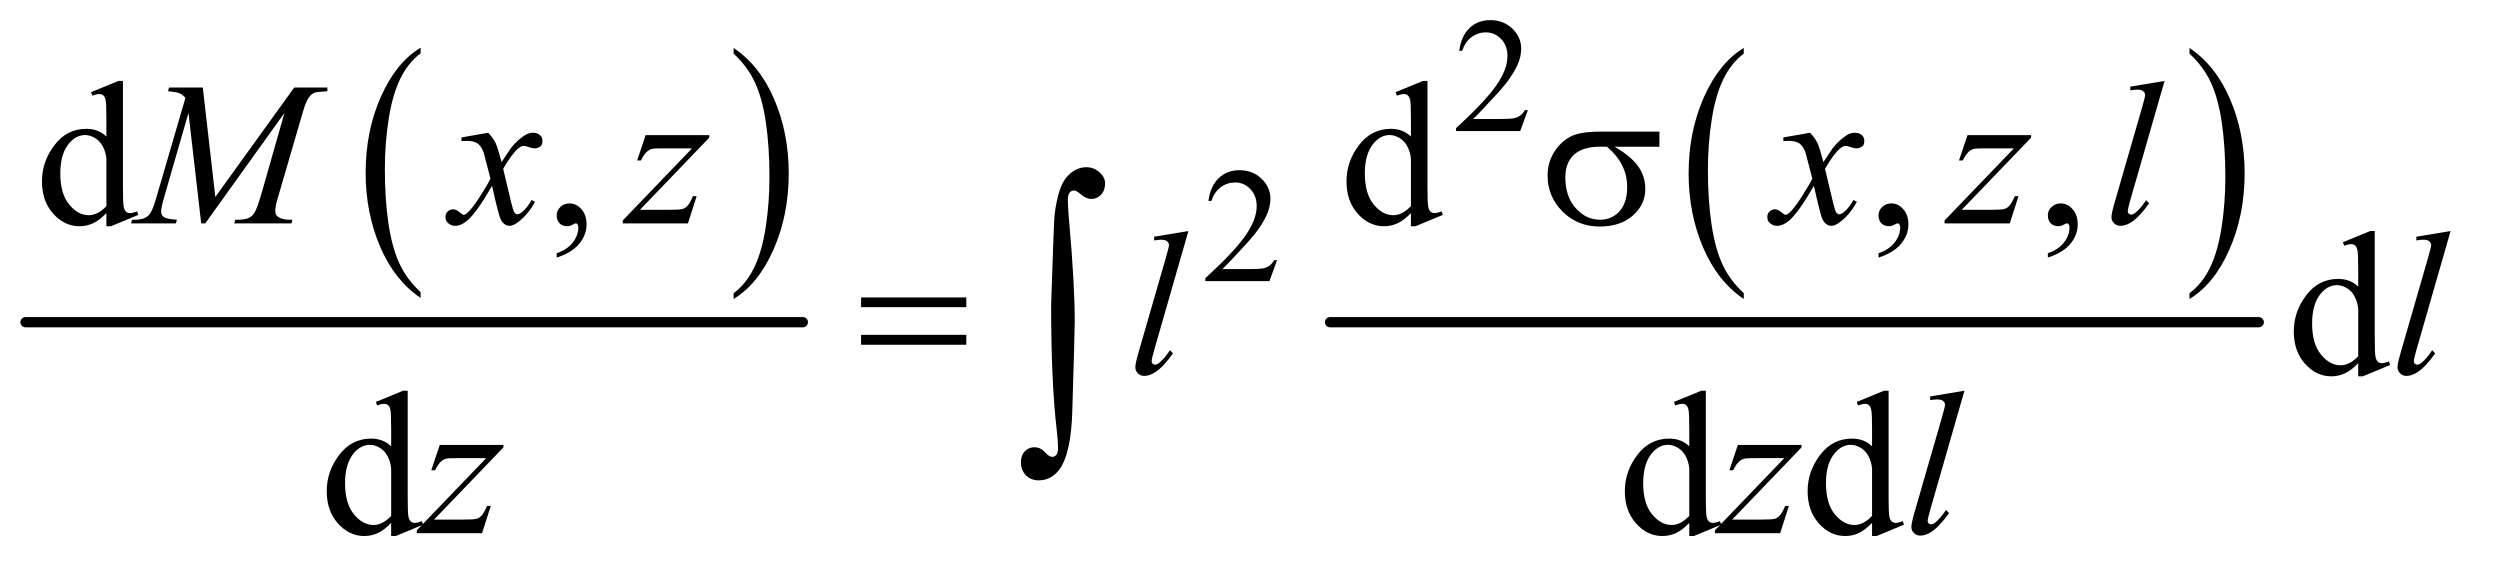
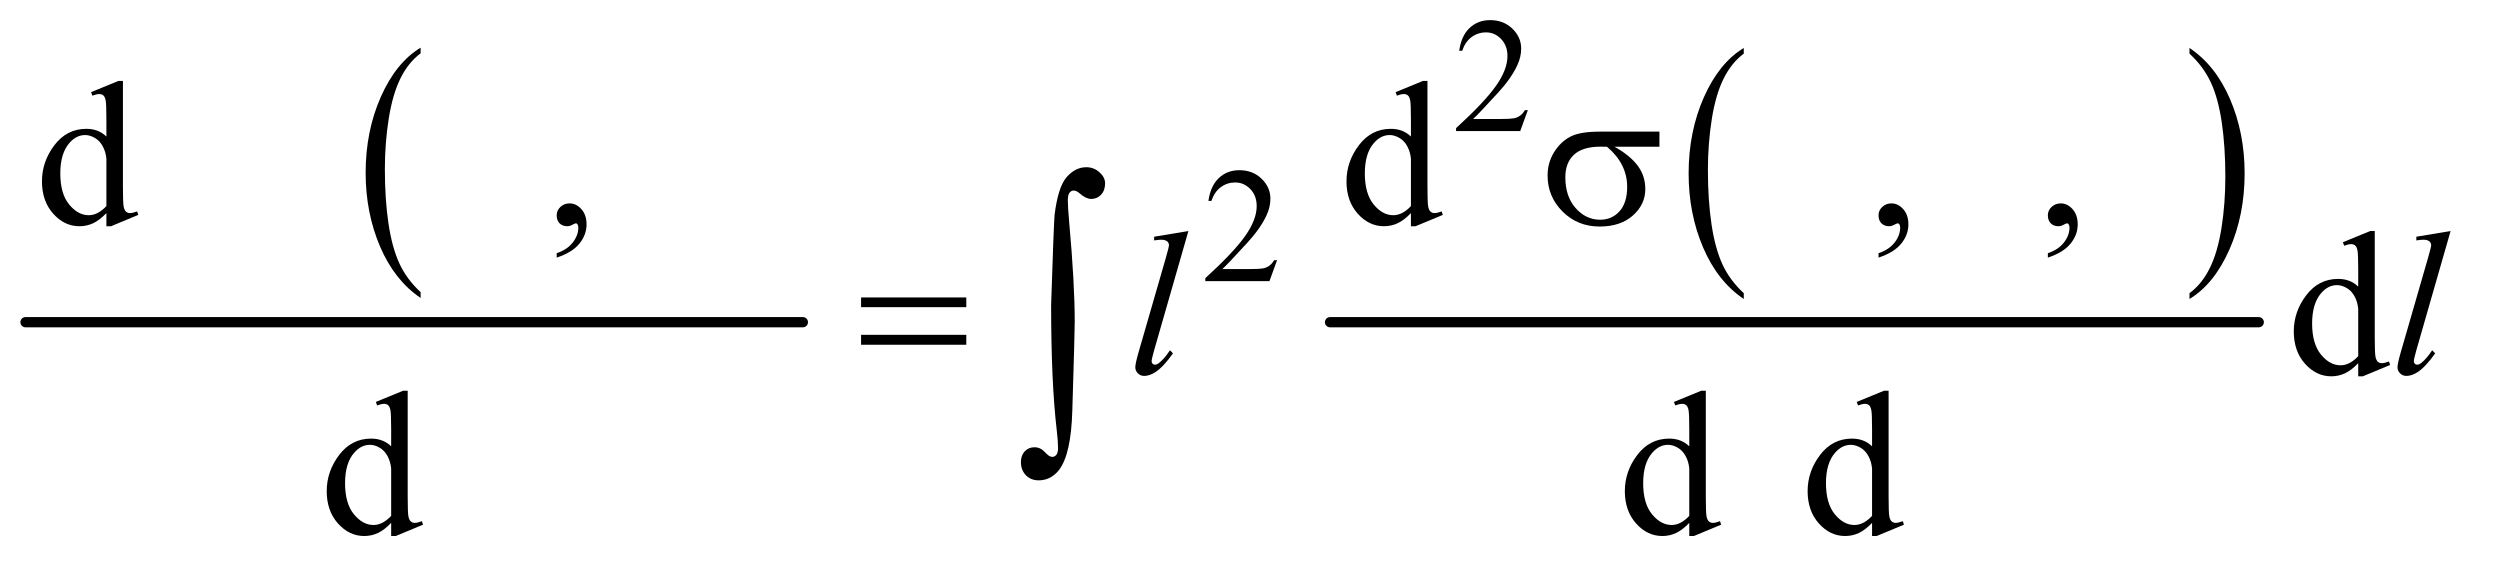
<svg xmlns="http://www.w3.org/2000/svg" stroke-dasharray="none" shape-rendering="auto" font-family="'Dialog'" text-rendering="auto" width="191" fill-opacity="1" color-interpolation="auto" color-rendering="auto" preserveAspectRatio="xMidYMid meet" font-size="12px" viewBox="0 0 191 43" fill="black" stroke="black" image-rendering="auto" stroke-miterlimit="10" stroke-linecap="square" stroke-linejoin="miter" font-style="normal" stroke-width="1" height="43" stroke-dashoffset="0" font-weight="normal" stroke-opacity="1">
  <defs id="genericDefs" />
  <g>
    <defs id="defs1">
      <clipPath clipPathUnits="userSpaceOnUse" id="clipPath1">
        <path d="M0.753 2.787 L121.353 2.787 L121.353 29.964 L0.753 29.964 L0.753 2.787 Z" />
      </clipPath>
      <clipPath clipPathUnits="userSpaceOnUse" id="clipPath2">
        <path d="M24.051 89.051 L24.051 957.324 L3877.105 957.324 L3877.105 89.051 Z" />
      </clipPath>
    </defs>
    <g transform="scale(1.576,1.576) translate(-0.753,-2.787) matrix(0.031,0,0,0.031,0,0)">
      <path d="M682.062 546.781 L682.062 555.797 Q641.406 528.516 618.742 475.703 Q596.078 422.891 596.078 360.125 Q596.078 294.828 619.914 241.18 Q643.75 187.531 682.062 164.438 L682.062 173.25 Q662.906 187.531 650.602 212.305 Q638.297 237.078 632.219 275.188 Q626.141 313.297 626.141 354.656 Q626.141 401.484 631.75 439.273 Q637.359 477.062 648.883 501.945 Q660.406 526.828 682.062 546.781 Z" stroke="none" clip-path="url(#clipPath2)" />
    </g>
    <g transform="matrix(0.049,0,0,0.049,-1.186,-4.392)">
-       <path d="M1168.016 173.25 L1168.016 164.438 Q1208.656 191.516 1231.32 244.32 Q1253.984 297.125 1253.984 359.906 Q1253.984 425.203 1230.156 478.953 Q1206.328 532.703 1168.016 555.797 L1168.016 546.781 Q1187.328 532.5 1199.633 507.727 Q1211.938 482.953 1217.93 444.945 Q1223.922 406.938 1223.922 365.375 Q1223.922 318.75 1218.398 280.852 Q1212.875 242.953 1201.266 218.078 Q1189.656 193.203 1168.016 173.25 Z" stroke="none" clip-path="url(#clipPath2)" />
-     </g>
+       </g>
    <g stroke-width="16" transform="matrix(0.049,0,0,0.049,-1.186,-4.392)" stroke-linejoin="round" stroke-linecap="round">
      <line y2="592" fill="none" x1="64" clip-path="url(#clipPath2)" x2="1276" y1="592" />
    </g>
    <g transform="matrix(0.049,0,0,0.049,-1.186,-4.392)">
      <path d="M2743.062 546.781 L2743.062 555.797 Q2702.406 528.516 2679.742 475.703 Q2657.078 422.891 2657.078 360.125 Q2657.078 294.828 2680.914 241.18 Q2704.75 187.531 2743.062 164.438 L2743.062 173.25 Q2723.906 187.531 2711.602 212.305 Q2699.297 237.078 2693.219 275.188 Q2687.141 313.297 2687.141 354.656 Q2687.141 401.484 2692.75 439.273 Q2698.359 477.062 2709.883 501.945 Q2721.406 526.828 2743.062 546.781 Z" stroke="none" clip-path="url(#clipPath2)" />
    </g>
    <g transform="matrix(0.049,0,0,0.049,-1.186,-4.392)">
      <path d="M3438.016 173.25 L3438.016 164.438 Q3478.656 191.516 3501.32 244.32 Q3523.984 297.125 3523.984 359.906 Q3523.984 425.203 3500.156 478.953 Q3476.328 532.703 3438.016 555.797 L3438.016 546.781 Q3457.328 532.5 3469.633 507.727 Q3481.938 482.953 3487.93 444.945 Q3493.922 406.938 3493.922 365.375 Q3493.922 318.75 3488.398 280.852 Q3482.875 242.953 3471.266 218.078 Q3459.656 193.203 3438.016 173.25 Z" stroke="none" clip-path="url(#clipPath2)" />
    </g>
    <g stroke-width="16" transform="matrix(0.049,0,0,0.049,-1.186,-4.392)" stroke-linejoin="round" stroke-linecap="round">
      <line y2="592" fill="none" x1="2098" clip-path="url(#clipPath2)" x2="3546" y1="592" />
    </g>
    <g transform="matrix(0.049,0,0,0.049,-1.186,-4.392)">
      <path d="M2406.375 261.375 L2394.5 294 L2294.5 294 L2294.5 289.375 Q2338.625 249.125 2356.625 223.625 Q2374.625 198.125 2374.625 177 Q2374.625 160.875 2364.75 150.5 Q2354.875 140.125 2341.125 140.125 Q2328.625 140.125 2318.688 147.438 Q2308.75 154.75 2304 168.875 L2299.375 168.875 Q2302.5 145.75 2315.438 133.375 Q2328.375 121 2347.75 121 Q2368.375 121 2382.188 134.25 Q2396 147.5 2396 165.5 Q2396 178.375 2390 191.25 Q2380.75 211.5 2360 234.125 Q2328.875 268.125 2321.125 275.125 L2365.375 275.125 Q2378.875 275.125 2384.312 274.125 Q2389.75 273.125 2394.125 270.062 Q2398.5 267 2401.75 261.375 L2406.375 261.375 Z" stroke="none" clip-path="url(#clipPath2)" />
    </g>
    <g transform="matrix(0.049,0,0,0.049,-1.186,-4.392)">
      <path d="M2015.375 495.375 L2003.5 528 L1903.5 528 L1903.5 523.375 Q1947.625 483.125 1965.625 457.625 Q1983.625 432.125 1983.625 411 Q1983.625 394.875 1973.75 384.5 Q1963.875 374.125 1950.125 374.125 Q1937.625 374.125 1927.688 381.438 Q1917.75 388.75 1913 402.875 L1908.375 402.875 Q1911.5 379.75 1924.438 367.375 Q1937.375 355 1956.75 355 Q1977.375 355 1991.188 368.25 Q2005 381.5 2005 399.5 Q2005 412.375 1999 425.25 Q1989.75 445.5 1969 468.125 Q1937.875 502.125 1930.125 509.125 L1974.375 509.125 Q1987.875 509.125 1993.312 508.125 Q1998.75 507.125 2003.125 504.062 Q2007.5 501 2010.75 495.375 L2015.375 495.375 Z" stroke="none" clip-path="url(#clipPath2)" />
    </g>
    <g transform="matrix(0.049,0,0,0.049,-1.186,-4.392)">
      <path d="M190.094 421.906 Q179.625 432.844 169.625 437.609 Q159.625 442.375 148.062 442.375 Q124.625 442.375 107.125 422.766 Q89.625 403.156 89.625 372.375 Q89.625 341.594 109 316.047 Q128.375 290.5 158.844 290.5 Q177.75 290.5 190.094 302.531 L190.094 276.125 Q190.094 251.594 188.922 245.969 Q187.75 240.344 185.25 238.312 Q182.75 236.281 179 236.281 Q174.938 236.281 168.219 238.781 L166.188 233.312 L208.844 215.812 L215.875 215.812 L215.875 381.281 Q215.875 406.438 217.047 411.984 Q218.219 417.531 220.797 419.719 Q223.375 421.906 226.812 421.906 Q231.031 421.906 238.062 419.25 L239.781 424.719 L197.281 442.375 L190.094 442.375 L190.094 421.906 ZM190.094 410.969 L190.094 337.219 Q189.156 326.594 184.469 317.844 Q179.781 309.094 172.047 304.641 Q164.312 300.188 156.969 300.188 Q143.219 300.188 132.438 312.531 Q118.219 328.781 118.219 360.031 Q118.219 391.594 131.969 408.391 Q145.719 425.188 162.594 425.188 Q176.812 425.188 190.094 410.969 ZM892.188 491.281 L892.188 484.406 Q908.281 479.094 917.109 467.922 Q925.938 456.75 925.938 444.25 Q925.938 441.281 924.531 439.25 Q923.438 437.844 922.344 437.844 Q920.625 437.844 914.844 440.969 Q912.031 442.375 908.906 442.375 Q901.25 442.375 896.719 437.844 Q892.188 433.312 892.188 425.344 Q892.188 417.688 898.047 412.219 Q903.906 406.75 912.344 406.75 Q922.656 406.75 930.703 415.734 Q938.75 424.719 938.75 439.562 Q938.75 455.656 927.578 469.484 Q916.406 483.312 892.188 491.281 ZM2224.094 421.906 Q2213.625 432.844 2203.625 437.609 Q2193.625 442.375 2182.062 442.375 Q2158.625 442.375 2141.125 422.766 Q2123.625 403.156 2123.625 372.375 Q2123.625 341.594 2143 316.047 Q2162.375 290.5 2192.844 290.5 Q2211.75 290.5 2224.094 302.531 L2224.094 276.125 Q2224.094 251.594 2222.922 245.969 Q2221.75 240.344 2219.25 238.312 Q2216.75 236.281 2213 236.281 Q2208.938 236.281 2202.219 238.781 L2200.188 233.312 L2242.844 215.812 L2249.875 215.812 L2249.875 381.281 Q2249.875 406.438 2251.047 411.984 Q2252.219 417.531 2254.797 419.719 Q2257.375 421.906 2260.812 421.906 Q2265.031 421.906 2272.062 419.25 L2273.781 424.719 L2231.281 442.375 L2224.094 442.375 L2224.094 421.906 ZM2224.094 410.969 L2224.094 337.219 Q2223.156 326.594 2218.469 317.844 Q2213.781 309.094 2206.047 304.641 Q2198.312 300.188 2190.969 300.188 Q2177.219 300.188 2166.438 312.531 Q2152.219 328.781 2152.219 360.031 Q2152.219 391.594 2165.969 408.391 Q2179.719 425.188 2196.594 425.188 Q2210.812 425.188 2224.094 410.969 ZM2953.188 491.281 L2953.188 484.406 Q2969.281 479.094 2978.109 467.922 Q2986.938 456.75 2986.938 444.25 Q2986.938 441.281 2985.531 439.25 Q2984.438 437.844 2983.344 437.844 Q2981.625 437.844 2975.844 440.969 Q2973.031 442.375 2969.906 442.375 Q2962.25 442.375 2957.719 437.844 Q2953.188 433.312 2953.188 425.344 Q2953.188 417.688 2959.047 412.219 Q2964.906 406.75 2973.344 406.75 Q2983.656 406.75 2991.703 415.734 Q2999.75 424.719 2999.75 439.562 Q2999.75 455.656 2988.578 469.484 Q2977.406 483.312 2953.188 491.281 ZM3217.188 491.281 L3217.188 484.406 Q3233.281 479.094 3242.109 467.922 Q3250.938 456.75 3250.938 444.25 Q3250.938 441.281 3249.531 439.25 Q3248.438 437.844 3247.344 437.844 Q3245.625 437.844 3239.844 440.969 Q3237.031 442.375 3233.906 442.375 Q3226.25 442.375 3221.719 437.844 Q3217.188 433.312 3217.188 425.344 Q3217.188 417.688 3223.047 412.219 Q3228.906 406.75 3237.344 406.75 Q3247.656 406.75 3255.703 415.734 Q3263.75 424.719 3263.75 439.562 Q3263.75 455.656 3252.578 469.484 Q3241.406 483.312 3217.188 491.281 Z" stroke="none" clip-path="url(#clipPath2)" />
    </g>
    <g transform="matrix(0.049,0,0,0.049,-1.186,-4.392)">
-       <path d="M3701.094 655.906 Q3690.625 666.844 3680.625 671.609 Q3670.625 676.375 3659.062 676.375 Q3635.625 676.375 3618.125 656.766 Q3600.625 637.156 3600.625 606.375 Q3600.625 575.594 3620 550.047 Q3639.375 524.5 3669.844 524.5 Q3688.75 524.5 3701.094 536.531 L3701.094 510.125 Q3701.094 485.594 3699.922 479.969 Q3698.75 474.344 3696.25 472.312 Q3693.75 470.281 3690 470.281 Q3685.938 470.281 3679.219 472.781 L3677.188 467.312 L3719.844 449.812 L3726.875 449.812 L3726.875 615.281 Q3726.875 640.438 3728.047 645.984 Q3729.219 651.531 3731.797 653.719 Q3734.375 655.906 3737.812 655.906 Q3742.031 655.906 3749.062 653.25 L3750.781 658.719 L3708.281 676.375 L3701.094 676.375 L3701.094 655.906 ZM3701.094 644.969 L3701.094 571.219 Q3700.156 560.594 3695.469 551.844 Q3690.781 543.094 3683.047 538.641 Q3675.312 534.188 3667.969 534.188 Q3654.219 534.188 3643.438 546.531 Q3629.219 562.781 3629.219 594.031 Q3629.219 625.594 3642.969 642.391 Q3656.719 659.188 3673.594 659.188 Q3687.812 659.188 3701.094 644.969 Z" stroke="none" clip-path="url(#clipPath2)" />
+       <path d="M3701.094 655.906 Q3690.625 666.844 3680.625 671.609 Q3670.625 676.375 3659.062 676.375 Q3635.625 676.375 3618.125 656.766 Q3600.625 637.156 3600.625 606.375 Q3600.625 575.594 3620 550.047 Q3639.375 524.5 3669.844 524.5 Q3688.75 524.5 3701.094 536.531 L3701.094 510.125 Q3701.094 485.594 3699.922 479.969 Q3698.75 474.344 3696.25 472.312 Q3693.75 470.281 3690 470.281 Q3685.938 470.281 3679.219 472.781 L3677.188 467.312 L3719.844 449.812 L3726.875 449.812 L3726.875 615.281 Q3726.875 640.438 3728.047 645.984 Q3729.219 651.531 3731.797 653.719 Q3734.375 655.906 3737.812 655.906 Q3742.031 655.906 3749.062 653.25 L3750.781 658.719 L3708.281 676.375 L3701.094 676.375 L3701.094 655.906 ZL3701.094 571.219 Q3700.156 560.594 3695.469 551.844 Q3690.781 543.094 3683.047 538.641 Q3675.312 534.188 3667.969 534.188 Q3654.219 534.188 3643.438 546.531 Q3629.219 562.781 3629.219 594.031 Q3629.219 625.594 3642.969 642.391 Q3656.719 659.188 3673.594 659.188 Q3687.812 659.188 3701.094 644.969 Z" stroke="none" clip-path="url(#clipPath2)" />
    </g>
    <g transform="matrix(0.049,0,0,0.049,-1.186,-4.392)">
      <path d="M634.094 904.906 Q623.625 915.844 613.625 920.609 Q603.625 925.375 592.062 925.375 Q568.625 925.375 551.125 905.766 Q533.625 886.156 533.625 855.375 Q533.625 824.594 553 799.047 Q572.375 773.5 602.844 773.5 Q621.75 773.5 634.094 785.531 L634.094 759.125 Q634.094 734.594 632.922 728.969 Q631.75 723.344 629.25 721.312 Q626.75 719.281 623 719.281 Q618.938 719.281 612.219 721.781 L610.188 716.312 L652.844 698.812 L659.875 698.812 L659.875 864.281 Q659.875 889.438 661.047 894.984 Q662.219 900.531 664.797 902.719 Q667.375 904.906 670.812 904.906 Q675.031 904.906 682.062 902.25 L683.781 907.719 L641.281 925.375 L634.094 925.375 L634.094 904.906 ZM634.094 893.969 L634.094 820.219 Q633.156 809.594 628.469 800.844 Q623.781 792.094 616.047 787.641 Q608.312 783.188 600.969 783.188 Q587.219 783.188 576.438 795.531 Q562.219 811.781 562.219 843.031 Q562.219 874.594 575.969 891.391 Q589.719 908.188 606.594 908.188 Q620.812 908.188 634.094 893.969 ZM2658.094 904.906 Q2647.625 915.844 2637.625 920.609 Q2627.625 925.375 2616.062 925.375 Q2592.625 925.375 2575.125 905.766 Q2557.625 886.156 2557.625 855.375 Q2557.625 824.594 2577 799.047 Q2596.375 773.5 2626.844 773.5 Q2645.75 773.5 2658.094 785.531 L2658.094 759.125 Q2658.094 734.594 2656.922 728.969 Q2655.75 723.344 2653.25 721.312 Q2650.75 719.281 2647 719.281 Q2642.938 719.281 2636.219 721.781 L2634.188 716.312 L2676.844 698.812 L2683.875 698.812 L2683.875 864.281 Q2683.875 889.438 2685.047 894.984 Q2686.219 900.531 2688.797 902.719 Q2691.375 904.906 2694.812 904.906 Q2699.031 904.906 2706.062 902.25 L2707.781 907.719 L2665.281 925.375 L2658.094 925.375 L2658.094 904.906 ZM2658.094 893.969 L2658.094 820.219 Q2657.156 809.594 2652.469 800.844 Q2647.781 792.094 2640.047 787.641 Q2632.312 783.188 2624.969 783.188 Q2611.219 783.188 2600.438 795.531 Q2586.219 811.781 2586.219 843.031 Q2586.219 874.594 2599.969 891.391 Q2613.719 908.188 2630.594 908.188 Q2644.812 908.188 2658.094 893.969 ZM2943.094 904.906 Q2932.625 915.844 2922.625 920.609 Q2912.625 925.375 2901.062 925.375 Q2877.625 925.375 2860.125 905.766 Q2842.625 886.156 2842.625 855.375 Q2842.625 824.594 2862 799.047 Q2881.375 773.5 2911.844 773.5 Q2930.75 773.5 2943.094 785.531 L2943.094 759.125 Q2943.094 734.594 2941.922 728.969 Q2940.75 723.344 2938.25 721.312 Q2935.75 719.281 2932 719.281 Q2927.938 719.281 2921.219 721.781 L2919.188 716.312 L2961.844 698.812 L2968.875 698.812 L2968.875 864.281 Q2968.875 889.438 2970.047 894.984 Q2971.219 900.531 2973.797 902.719 Q2976.375 904.906 2979.812 904.906 Q2984.031 904.906 2991.062 902.25 L2992.781 907.719 L2950.281 925.375 L2943.094 925.375 L2943.094 904.906 ZM2943.094 893.969 L2943.094 820.219 Q2942.156 809.594 2937.469 800.844 Q2932.781 792.094 2925.047 787.641 Q2917.312 783.188 2909.969 783.188 Q2896.219 783.188 2885.438 795.531 Q2871.219 811.781 2871.219 843.031 Q2871.219 874.594 2884.969 891.391 Q2898.719 908.188 2915.594 908.188 Q2929.812 908.188 2943.094 893.969 Z" stroke="none" clip-path="url(#clipPath2)" />
    </g>
    <g transform="matrix(0.049,0,0,0.049,-1.186,-4.392)">
-       <path d="M340.406 226.125 L359.938 396.75 L482.906 226.125 L534.625 226.125 L534.625 231.906 Q517.75 233 514.781 234.094 Q509.625 236.125 505.328 242.219 Q501.031 248.312 496.031 265.656 L456.812 400.031 Q453.375 411.75 453.375 418.469 Q453.375 424.562 457.594 427.688 Q463.531 432.219 476.344 432.219 L480.094 432.219 L478.688 438 L389.469 438 L391.031 432.219 L395.25 432.219 Q407.125 432.219 413.375 428.781 Q418.219 426.281 422.047 419.328 Q425.875 412.375 432.75 388.469 L467.75 265.656 L344.156 438 L337.906 438 L318.062 265.656 L280.25 396.75 Q275.406 413.469 275.406 419.25 Q275.406 425.031 279.625 428.078 Q283.844 431.125 300.094 432.219 L298.375 438 L228.531 438 L230.25 432.219 L234.469 432.219 Q249.938 432.219 256.812 424.406 Q261.812 418.781 267.281 400.031 L313.375 242.062 Q308.219 236.75 303.531 234.875 Q298.844 233 286.188 231.906 L287.75 226.125 L340.406 226.125 ZM785.469 296.594 Q793.125 304.719 797.031 312.844 Q799.844 318.469 806.25 342.375 L820 321.75 Q825.469 314.25 833.281 307.453 Q841.094 300.656 847.031 298.156 Q850.781 296.594 855.312 296.594 Q862.031 296.594 866.016 300.188 Q870 303.781 870 308.938 Q870 314.875 867.656 317.062 Q863.281 320.969 857.656 320.969 Q854.375 320.969 850.625 319.562 Q843.281 317.062 840.781 317.062 Q837.031 317.062 831.875 321.438 Q822.188 329.562 808.75 352.844 L821.562 406.594 Q824.531 418.938 826.562 421.359 Q828.594 423.781 830.625 423.781 Q833.906 423.781 838.281 420.188 Q846.875 413 852.969 401.438 L858.438 404.25 Q848.594 422.688 833.438 434.875 Q824.844 441.75 818.906 441.75 Q810.156 441.75 805 431.906 Q801.719 425.812 791.406 379.406 Q767.031 421.75 752.344 433.938 Q742.812 441.75 733.906 441.75 Q727.656 441.75 722.5 437.219 Q718.75 433.781 718.75 428 Q718.75 422.844 722.188 419.406 Q725.625 415.969 730.625 415.969 Q735.625 415.969 741.25 420.969 Q745.312 424.562 747.5 424.562 Q749.375 424.562 752.344 422.062 Q759.688 416.125 772.344 396.438 Q785 376.75 788.906 368 Q779.219 330.031 778.438 327.844 Q774.844 317.688 769.062 313.469 Q763.281 309.25 752.031 309.25 Q748.438 309.25 743.75 309.562 L743.75 303.938 L785.469 296.594 ZM1030.875 300.344 L1130.094 300.344 L1130.094 304.25 L1021.969 416.75 L1067.75 416.75 Q1084 416.75 1088.375 415.5 Q1092.75 414.25 1096.422 410.188 Q1100.094 406.125 1104.625 395.5 L1110.406 395.5 L1096.812 438 L995.094 438 L995.094 433.469 L1103.219 320.969 L1058.219 320.969 Q1044 320.969 1041.031 321.75 Q1036.656 322.688 1032.359 326.672 Q1028.062 330.656 1023.531 339.875 L1017.594 339.875 L1030.875 300.344 ZM2846.469 296.594 Q2854.125 304.719 2858.031 312.844 Q2860.844 318.469 2867.25 342.375 L2881 321.75 Q2886.469 314.25 2894.281 307.453 Q2902.094 300.656 2908.031 298.156 Q2911.781 296.594 2916.312 296.594 Q2923.031 296.594 2927.016 300.188 Q2931 303.781 2931 308.938 Q2931 314.875 2928.656 317.062 Q2924.281 320.969 2918.656 320.969 Q2915.375 320.969 2911.625 319.562 Q2904.281 317.062 2901.781 317.062 Q2898.031 317.062 2892.875 321.438 Q2883.188 329.562 2869.75 352.844 L2882.562 406.594 Q2885.531 418.938 2887.562 421.359 Q2889.594 423.781 2891.625 423.781 Q2894.906 423.781 2899.281 420.188 Q2907.875 413 2913.969 401.438 L2919.438 404.25 Q2909.594 422.688 2894.438 434.875 Q2885.844 441.75 2879.906 441.75 Q2871.156 441.75 2866 431.906 Q2862.719 425.812 2852.406 379.406 Q2828.031 421.75 2813.344 433.938 Q2803.812 441.75 2794.906 441.75 Q2788.656 441.75 2783.5 437.219 Q2779.75 433.781 2779.75 428 Q2779.75 422.844 2783.188 419.406 Q2786.625 415.969 2791.625 415.969 Q2796.625 415.969 2802.25 420.969 Q2806.312 424.562 2808.5 424.562 Q2810.375 424.562 2813.344 422.062 Q2820.688 416.125 2833.344 396.438 Q2846 376.75 2849.906 368 Q2840.219 330.031 2839.438 327.844 Q2835.844 317.688 2830.062 313.469 Q2824.281 309.25 2813.031 309.25 Q2809.438 309.25 2804.75 309.562 L2804.75 303.938 L2846.469 296.594 ZM3091.875 300.344 L3191.094 300.344 L3191.094 304.25 L3082.969 416.75 L3128.75 416.75 Q3145 416.75 3149.375 415.5 Q3153.75 414.25 3157.422 410.188 Q3161.094 406.125 3165.625 395.5 L3171.406 395.5 L3157.812 438 L3056.094 438 L3056.094 433.469 L3164.219 320.969 L3119.219 320.969 Q3105 320.969 3102.031 321.75 Q3097.656 322.688 3093.359 326.672 Q3089.062 330.656 3084.531 339.875 L3078.594 339.875 L3091.875 300.344 ZM3399.156 215.812 L3345.719 401.75 Q3341.812 415.656 3341.812 418.781 Q3341.812 421.125 3343.297 422.688 Q3344.781 424.25 3346.969 424.25 Q3349.938 424.25 3353.375 421.594 Q3361.5 415.188 3370.406 401.75 L3375.094 406.594 Q3360.25 427.531 3347.75 435.812 Q3338.531 441.75 3330.25 441.75 Q3324.312 441.75 3320.328 437.688 Q3316.344 433.625 3316.344 428.312 Q3316.344 422.688 3321.344 405.188 L3363.688 258.625 Q3368.844 240.656 3368.844 238 Q3368.844 234.25 3365.875 231.828 Q3362.906 229.406 3356.656 229.406 Q3353.062 229.406 3345.719 230.5 L3345.719 224.719 L3399.156 215.812 Z" stroke="none" clip-path="url(#clipPath2)" />
-     </g>
+       </g>
    <g transform="matrix(0.049,0,0,0.049,-1.186,-4.392)">
      <path d="M1877.156 449.812 L1823.719 635.75 Q1819.812 649.656 1819.812 652.781 Q1819.812 655.125 1821.297 656.688 Q1822.781 658.25 1824.969 658.25 Q1827.938 658.25 1831.375 655.594 Q1839.5 649.188 1848.406 635.75 L1853.094 640.594 Q1838.25 661.531 1825.75 669.812 Q1816.531 675.75 1808.25 675.75 Q1802.312 675.75 1798.328 671.688 Q1794.344 667.625 1794.344 662.312 Q1794.344 656.688 1799.344 639.188 L1841.688 492.625 Q1846.844 474.656 1846.844 472 Q1846.844 468.25 1843.875 465.828 Q1840.906 463.406 1834.656 463.406 Q1831.062 463.406 1823.719 464.5 L1823.719 458.719 L1877.156 449.812 ZM3845.156 449.812 L3791.719 635.75 Q3787.812 649.656 3787.812 652.781 Q3787.812 655.125 3789.297 656.688 Q3790.781 658.25 3792.969 658.25 Q3795.938 658.25 3799.375 655.594 Q3807.5 649.188 3816.406 635.75 L3821.094 640.594 Q3806.25 661.531 3793.75 669.812 Q3784.531 675.75 3776.25 675.75 Q3770.312 675.75 3766.328 671.688 Q3762.344 667.625 3762.344 662.312 Q3762.344 656.688 3767.344 639.188 L3809.688 492.625 Q3814.844 474.656 3814.844 472 Q3814.844 468.25 3811.875 465.828 Q3808.906 463.406 3802.656 463.406 Q3799.062 463.406 3791.719 464.5 L3791.719 458.719 L3845.156 449.812 Z" stroke="none" clip-path="url(#clipPath2)" />
    </g>
    <g transform="matrix(0.049,0,0,0.049,-1.186,-4.392)">
-       <path d="M709.875 783.344 L809.094 783.344 L809.094 787.25 L700.969 899.75 L746.75 899.75 Q763 899.75 767.375 898.5 Q771.75 897.25 775.422 893.188 Q779.094 889.125 783.625 878.5 L789.406 878.5 L775.812 921 L674.094 921 L674.094 916.469 L782.219 803.969 L737.219 803.969 Q723 803.969 720.031 804.75 Q715.656 805.688 711.359 809.672 Q707.062 813.656 702.531 822.875 L696.594 822.875 L709.875 783.344 ZM2733.875 783.344 L2833.094 783.344 L2833.094 787.25 L2724.969 899.75 L2770.75 899.75 Q2787 899.75 2791.375 898.5 Q2795.75 897.25 2799.422 893.188 Q2803.094 889.125 2807.625 878.5 L2813.406 878.5 L2799.812 921 L2698.094 921 L2698.094 916.469 L2806.219 803.969 L2761.219 803.969 Q2747 803.969 2744.031 804.75 Q2739.656 805.688 2735.359 809.672 Q2731.062 813.656 2726.531 822.875 L2720.594 822.875 L2733.875 783.344 ZM3087.156 698.812 L3033.719 884.75 Q3029.812 898.656 3029.812 901.781 Q3029.812 904.125 3031.297 905.688 Q3032.781 907.25 3034.969 907.25 Q3037.938 907.25 3041.375 904.594 Q3049.5 898.188 3058.406 884.75 L3063.094 889.594 Q3048.25 910.531 3035.75 918.812 Q3026.531 924.75 3018.25 924.75 Q3012.312 924.75 3008.328 920.688 Q3004.344 916.625 3004.344 911.312 Q3004.344 905.688 3009.344 888.188 L3051.688 741.625 Q3056.844 723.656 3056.844 721 Q3056.844 717.25 3053.875 714.828 Q3050.906 712.406 3044.656 712.406 Q3041.062 712.406 3033.719 713.5 L3033.719 707.719 L3087.156 698.812 Z" stroke="none" clip-path="url(#clipPath2)" />
-     </g>
+       </g>
    <g transform="matrix(0.049,0,0,0.049,-1.186,-4.392)">
      <path d="M2611.562 318.469 L2541.562 318.469 Q2565.156 331.594 2577.344 347.531 Q2589.531 363.469 2589.531 384.406 Q2589.531 408.469 2570.156 425.656 Q2550.781 442.844 2518.281 442.844 Q2484.062 442.844 2460.625 419.562 Q2437.188 396.281 2437.188 363.312 Q2437.188 343.469 2447.031 327.375 Q2456.875 311.281 2471.953 303.078 Q2487.031 294.875 2518.125 294.875 L2611.562 294.875 L2611.562 318.469 ZM2529.844 318.469 Q2523.281 318.312 2519.844 318.312 Q2491.875 318.312 2478.359 330.812 Q2464.844 343.312 2464.844 366.125 Q2464.844 395.969 2480.938 414.094 Q2497.031 432.219 2519.062 432.219 Q2537.5 432.219 2549.375 419.016 Q2561.25 405.812 2561.25 380.969 Q2561.25 345.031 2529.844 318.469 Z" stroke="none" clip-path="url(#clipPath2)" />
    </g>
    <g transform="matrix(0.049,0,0,0.049,-1.186,-4.392)">
      <path d="M1366.781 553.406 L1530.844 553.406 L1530.844 568.562 L1366.781 568.562 L1366.781 553.406 ZM1366.781 611.688 L1530.844 611.688 L1530.844 627.156 L1366.781 627.156 L1366.781 611.688 Z" stroke="none" clip-path="url(#clipPath2)" />
    </g>
    <g transform="matrix(0.049,0,0,0.049,-1.186,-4.392)">
      <path d="M1663.109 564.812 Q1667.328 435.672 1668.5 424.656 Q1673.891 381.062 1687.367 365.711 Q1700.844 350.359 1717.953 350.359 Q1729.672 350.359 1738.461 358.211 Q1747.25 366.062 1747.25 375.438 Q1747.25 386.453 1741.039 393.133 Q1734.828 399.812 1725.688 399.812 Q1717.484 399.812 1707.875 391.375 Q1702.484 386.688 1698.5 386.688 Q1694.516 386.688 1691.82 390.086 Q1689.125 393.484 1689.125 401.688 Q1689.125 411.531 1691.234 435.672 Q1699.906 531.766 1699.906 591.531 Q1699.906 607.234 1696.156 729.344 Q1694.281 798.484 1675.062 822.859 Q1662.406 838.562 1643.656 838.562 Q1631.469 838.562 1623.734 830.594 Q1616 822.625 1616 810.203 Q1616 799.656 1621.977 793.328 Q1627.953 787 1637.094 787 Q1646.469 787 1653.266 794.5 Q1660.062 802 1664.75 802 Q1668.734 802 1671.312 798.719 Q1673.891 795.438 1673.891 787.703 Q1673.891 777.859 1671.781 759.578 Q1663.109 685.75 1663.109 564.812 Z" stroke="none" clip-path="url(#clipPath2)" />
    </g>
  </g>
</svg>